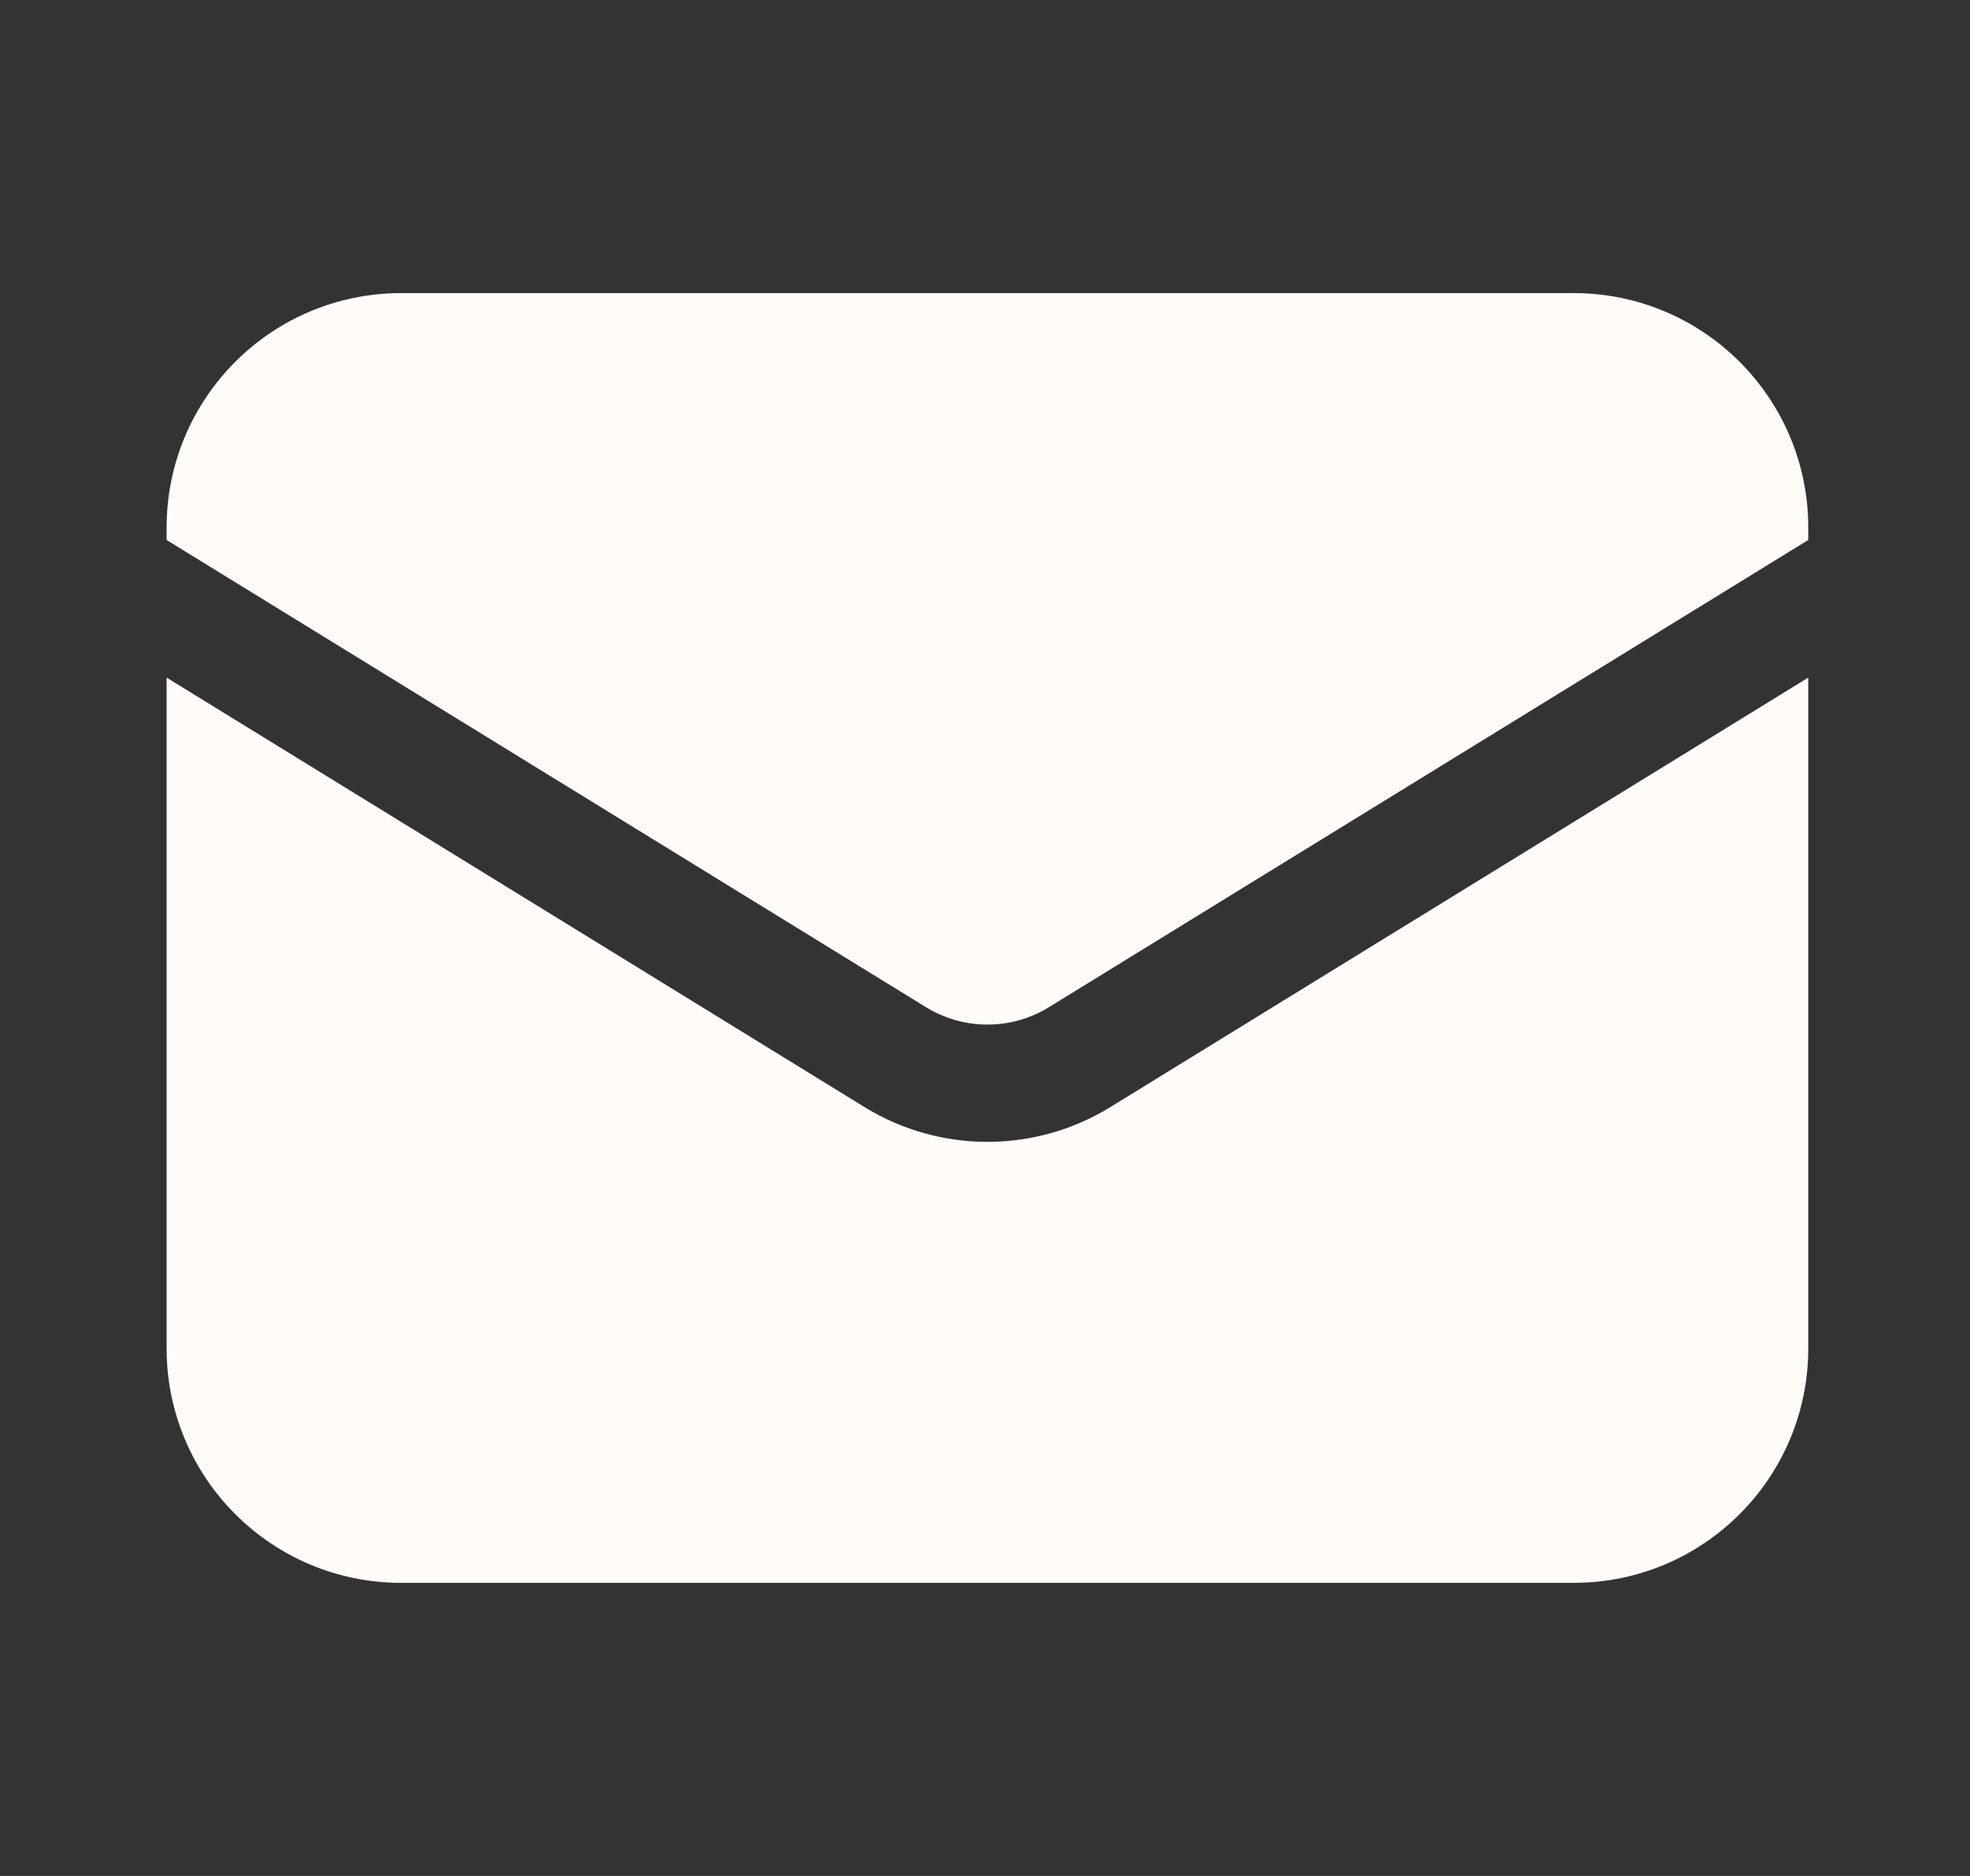
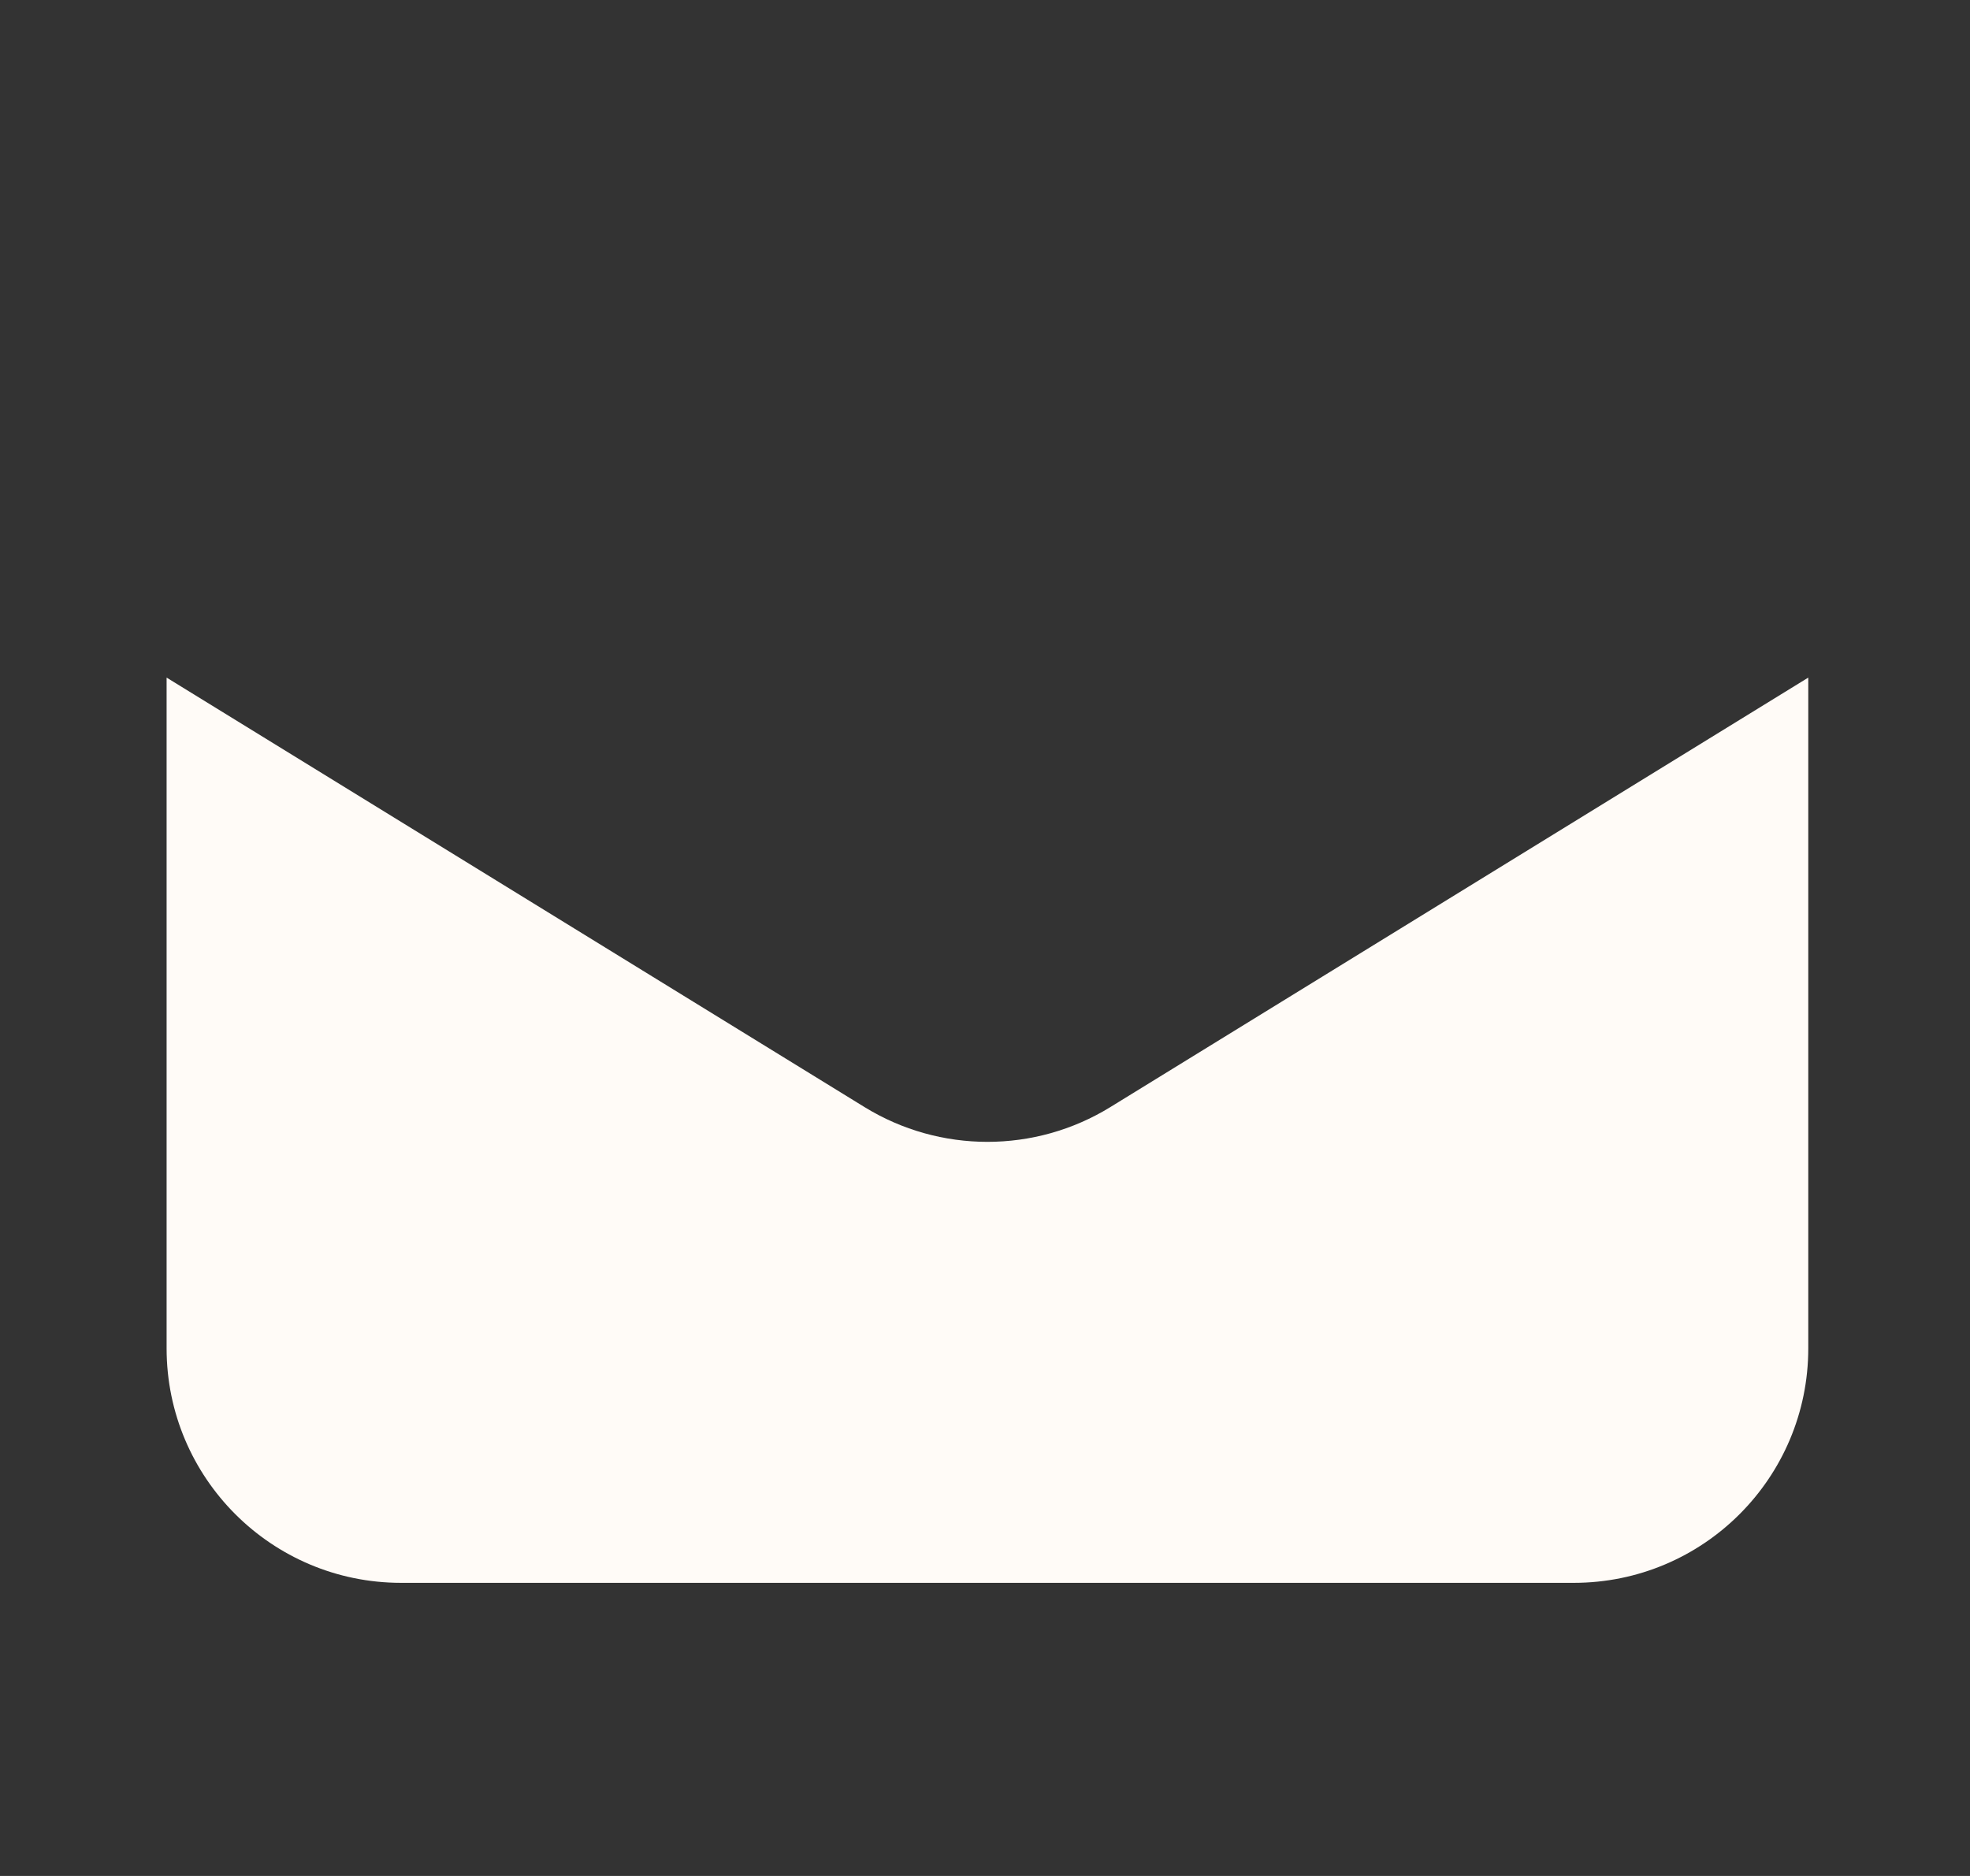
<svg xmlns="http://www.w3.org/2000/svg" width="21" height="20" viewBox="0 0 21 20" fill="none">
  <rect x="0" y="0" width="21" height="20" fill="#333333" stroke="none" />
  <path d="M1.776 7.224V14.375C1.776 15.756 2.895 16.875 4.276 16.875H16.776C18.157 16.875 19.276 15.756 19.276 14.375V7.224L11.836 11.803C11.033 12.297 10.019 12.297 9.216 11.803L1.776 7.224Z" fill="#FFFBF7" />
-   <path d="M19.276 5.757V5.625C19.276 4.244 18.157 3.125 16.776 3.125H4.276C2.895 3.125 1.776 4.244 1.776 5.625V5.757L9.871 10.738C10.273 10.985 10.779 10.985 11.181 10.738L19.276 5.757Z" fill="#FFFBF7" />
</svg>